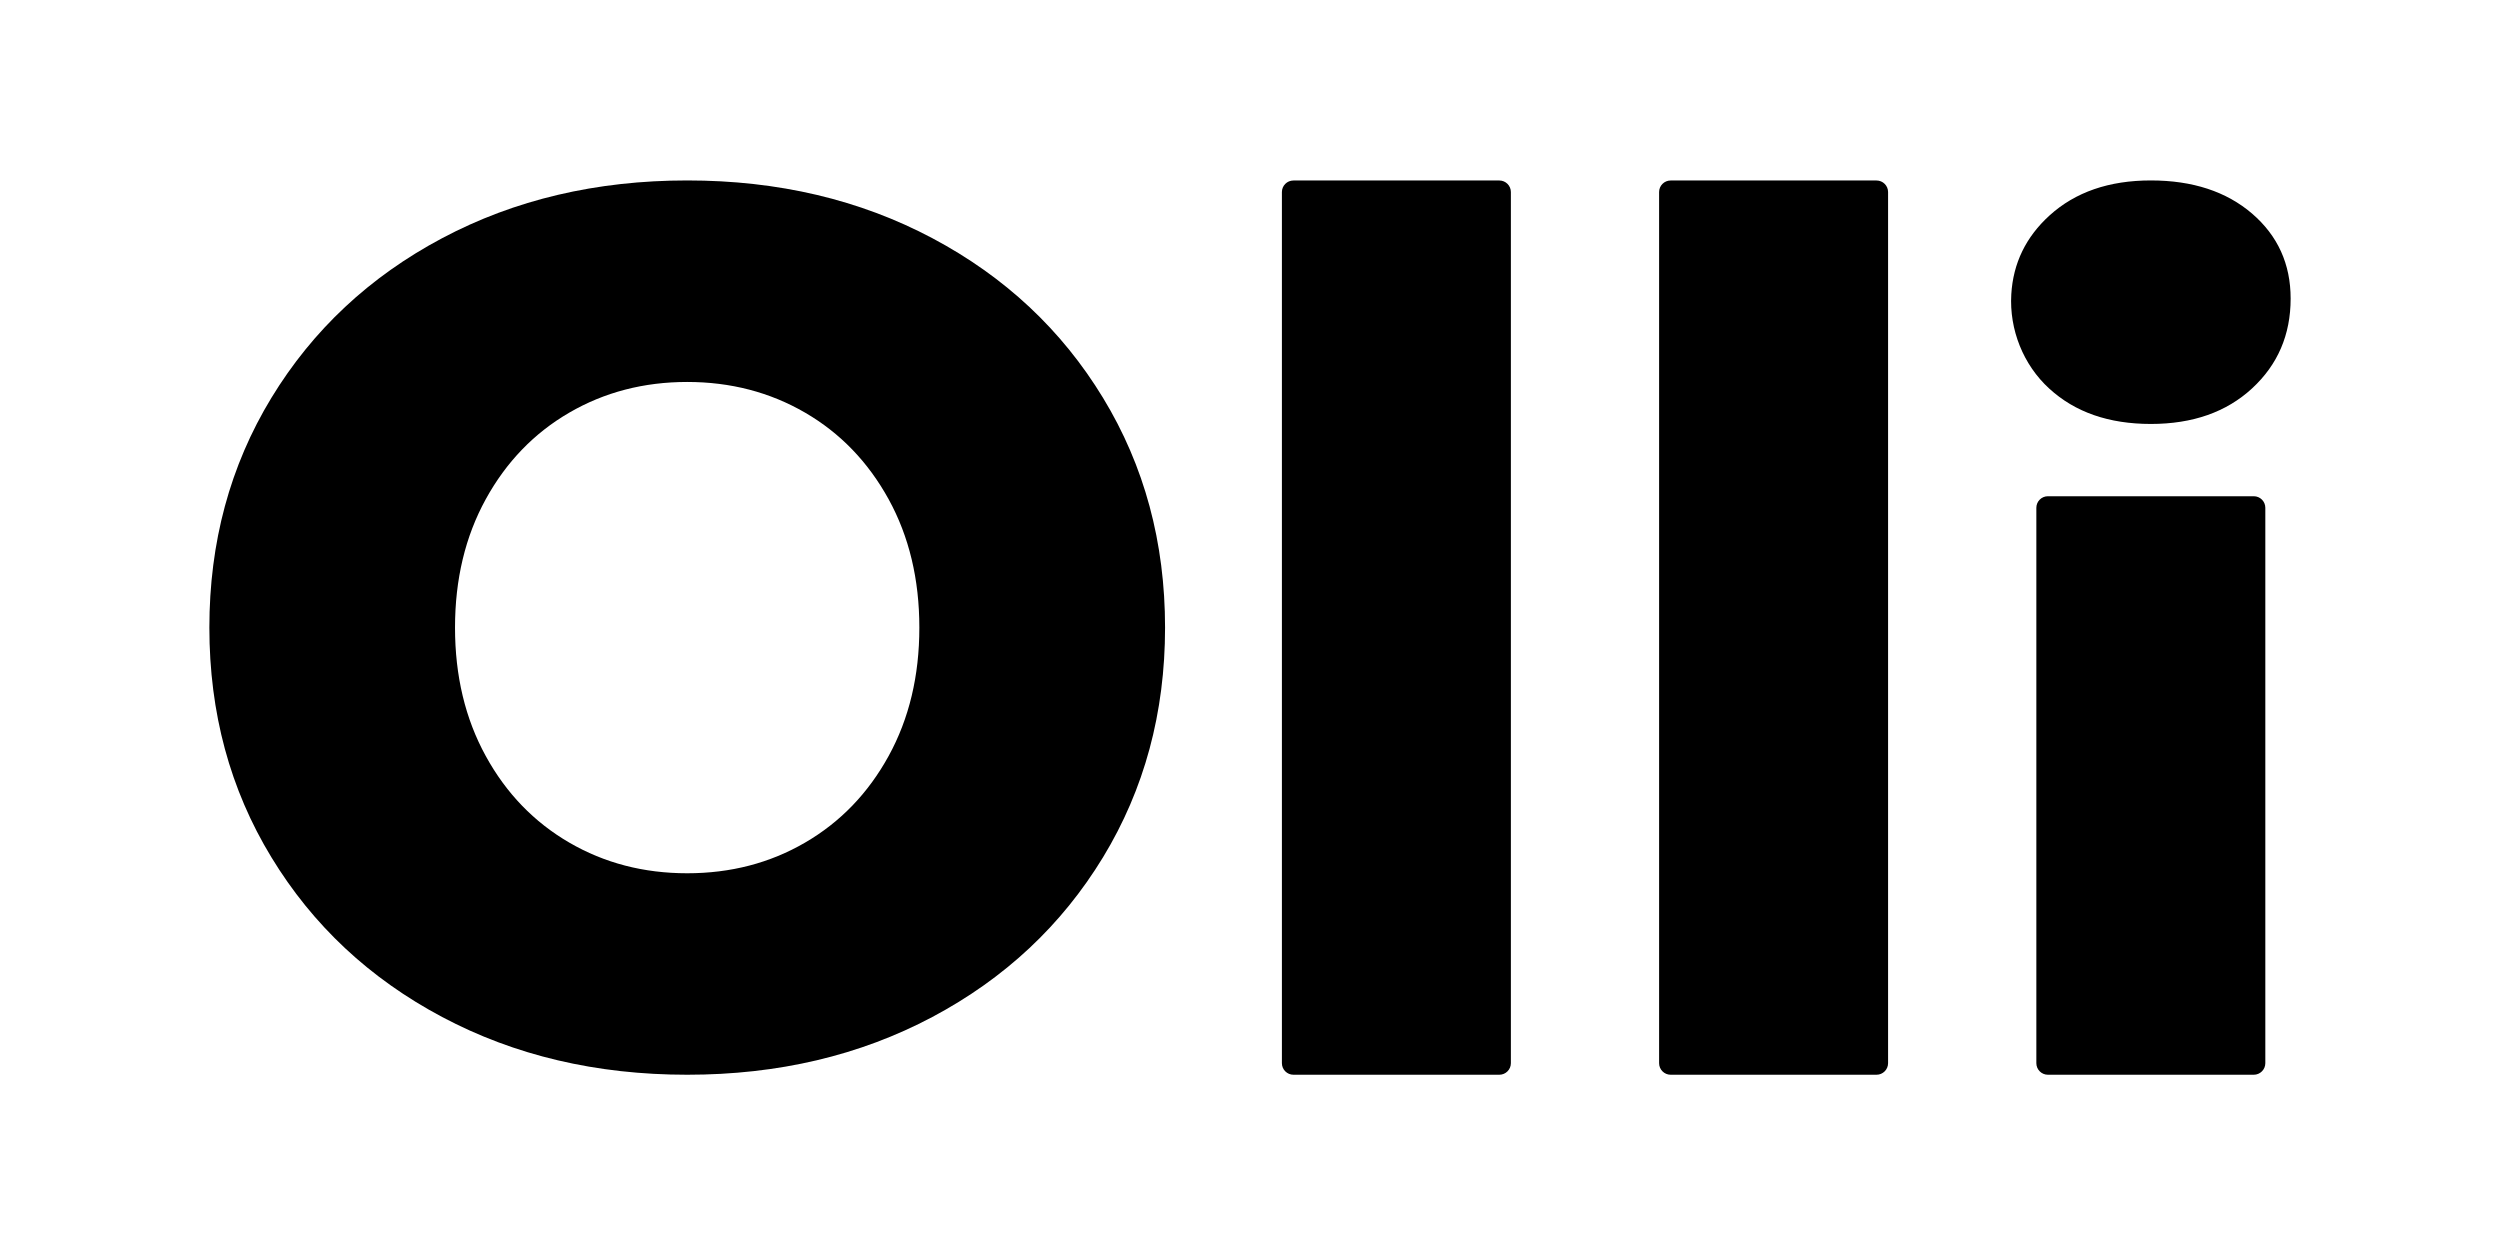
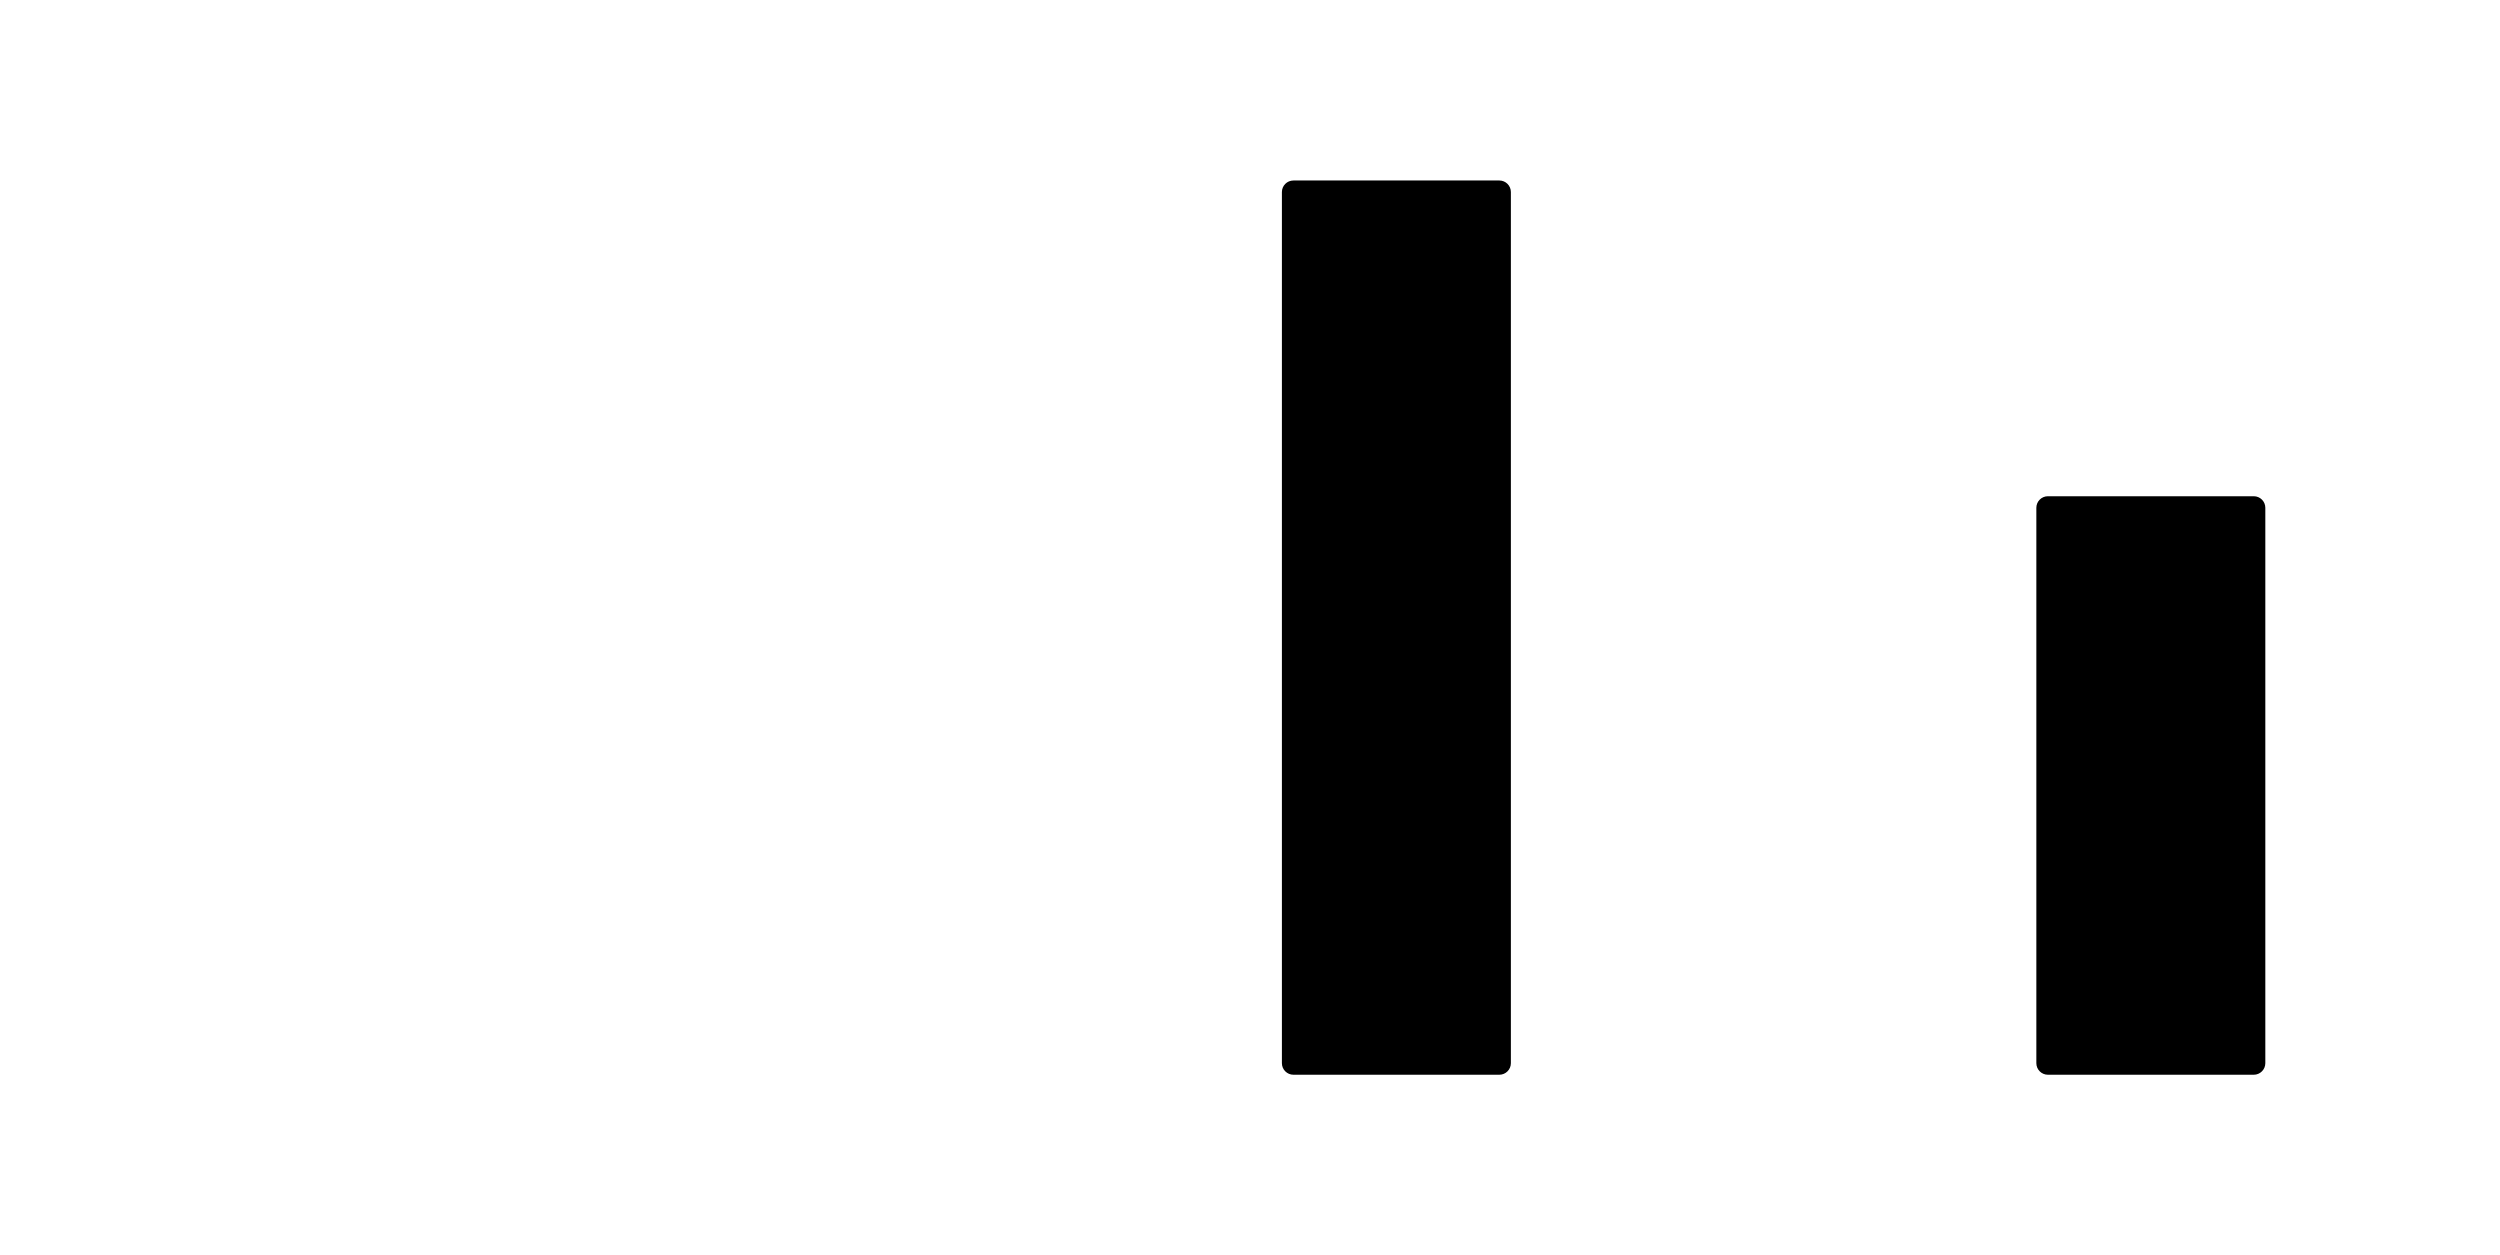
<svg xmlns="http://www.w3.org/2000/svg" version="1.1" id="Livello_1" x="0px" y="0px" viewBox="0 0 478 240" style="enable-background:new 0 0 478 240;" xml:space="preserve">
  <g>
-     <path d="M84.54,194.45c-13.86-7.36-24.74-17.53-32.65-30.54c-7.91-12.99-11.86-27.63-11.86-43.92c0-16.28,3.95-30.92,11.86-43.92   c7.91-12.99,18.79-23.17,32.65-30.53s29.48-11.04,46.86-11.04c17.38,0,33,3.68,46.86,11.04c13.86,7.36,24.74,17.54,32.64,30.53   c7.91,13,11.86,27.64,11.86,43.92c0,16.29-3.96,30.92-11.86,43.92c-7.91,13-18.79,23.18-32.64,30.54   c-13.86,7.36-29.48,11.04-46.86,11.04C114.01,205.49,98.39,201.81,84.54,194.45z M153.94,161.1c6.73-3.91,12.05-9.43,15.97-16.56   c3.91-7.12,5.87-15.3,5.87-24.54s-1.96-17.42-5.87-24.54c-3.92-7.12-9.24-12.65-15.97-16.56c-6.73-3.91-14.25-5.87-22.55-5.87   c-8.3,0-15.82,1.96-22.55,5.87c-6.73,3.91-12.06,9.44-15.97,16.56C88.96,102.58,87,110.76,87,120s1.96,17.42,5.87,24.54   c3.91,7.13,9.24,12.65,15.97,16.56c6.73,3.92,14.25,5.87,22.55,5.87C139.69,166.97,147.21,165.02,153.94,161.1z" />
    <path d="M247.31,34.51h39.36c1.22,0,2.21,0.99,2.21,2.21v166.56c0,1.22-0.99,2.21-2.21,2.21h-39.36c-1.22,0-2.21-0.99-2.21-2.21   V36.72C245.1,35.5,246.09,34.51,247.31,34.51z" />
-     <path d="M319.43,34.51h39.36c1.22,0,2.21,0.99,2.21,2.21v166.56c0,1.22-0.99,2.21-2.21,2.21h-39.36c-1.22,0-2.21-0.99-2.21-2.21   V36.72C317.22,35.5,318.21,34.51,319.43,34.51z" />
    <g>
-       <path d="M411.24,81.06c7.99,0,14.44-2.26,19.36-6.8c4.91-4.53,7.37-10.26,7.37-17.17c0-6.61-2.46-12.02-7.37-16.25    c-4.92-4.22-11.37-6.34-19.36-6.34c-7.99,0-14.44,2.23-19.35,6.68c-4.54,4.12-6.98,9.15-7.33,15.09    c-0.4,6.73,2.28,13.49,7.26,18.03C396.74,78.81,403.21,81.06,411.24,81.06z" />
      <path d="M391.56,205.49h39.36c1.22,0,2.21-0.99,2.21-2.21V97.09c0-1.22-0.99-2.21-2.21-2.21h-39.36c-1.22,0-2.21,0.99-2.21,2.21    v106.19C389.35,204.5,390.34,205.49,391.56,205.49z" />
    </g>
  </g>
</svg>